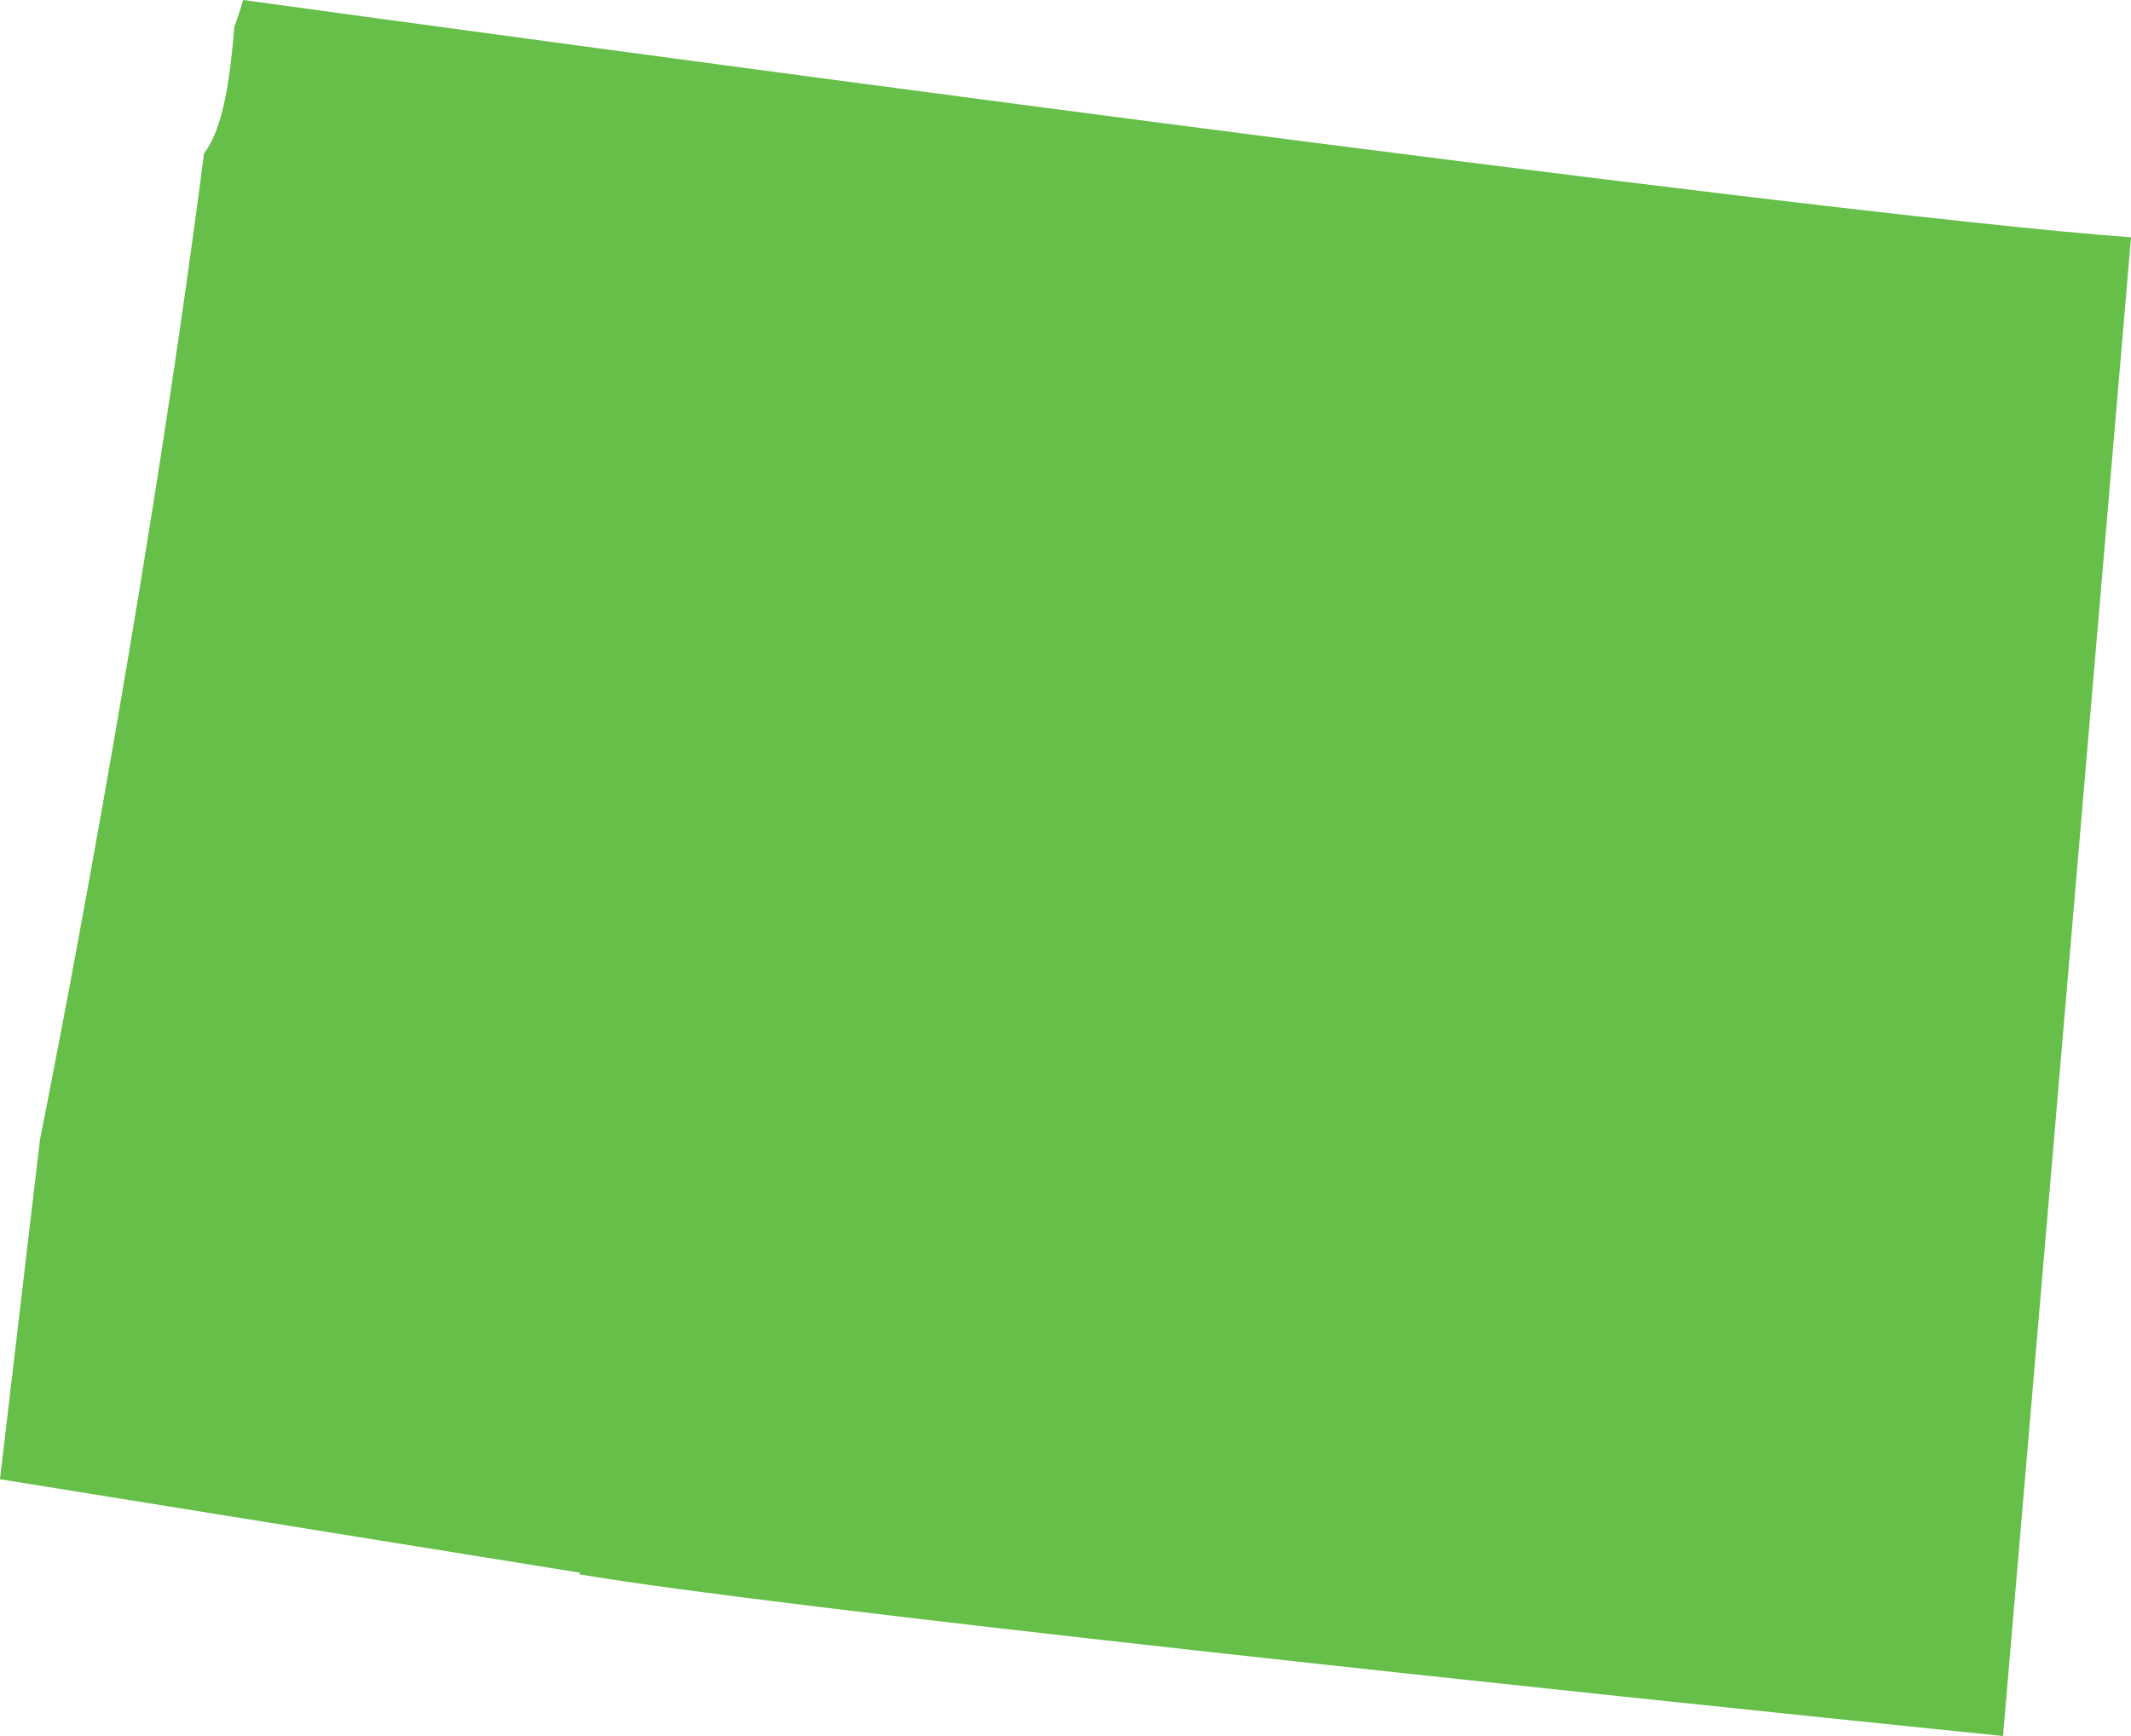
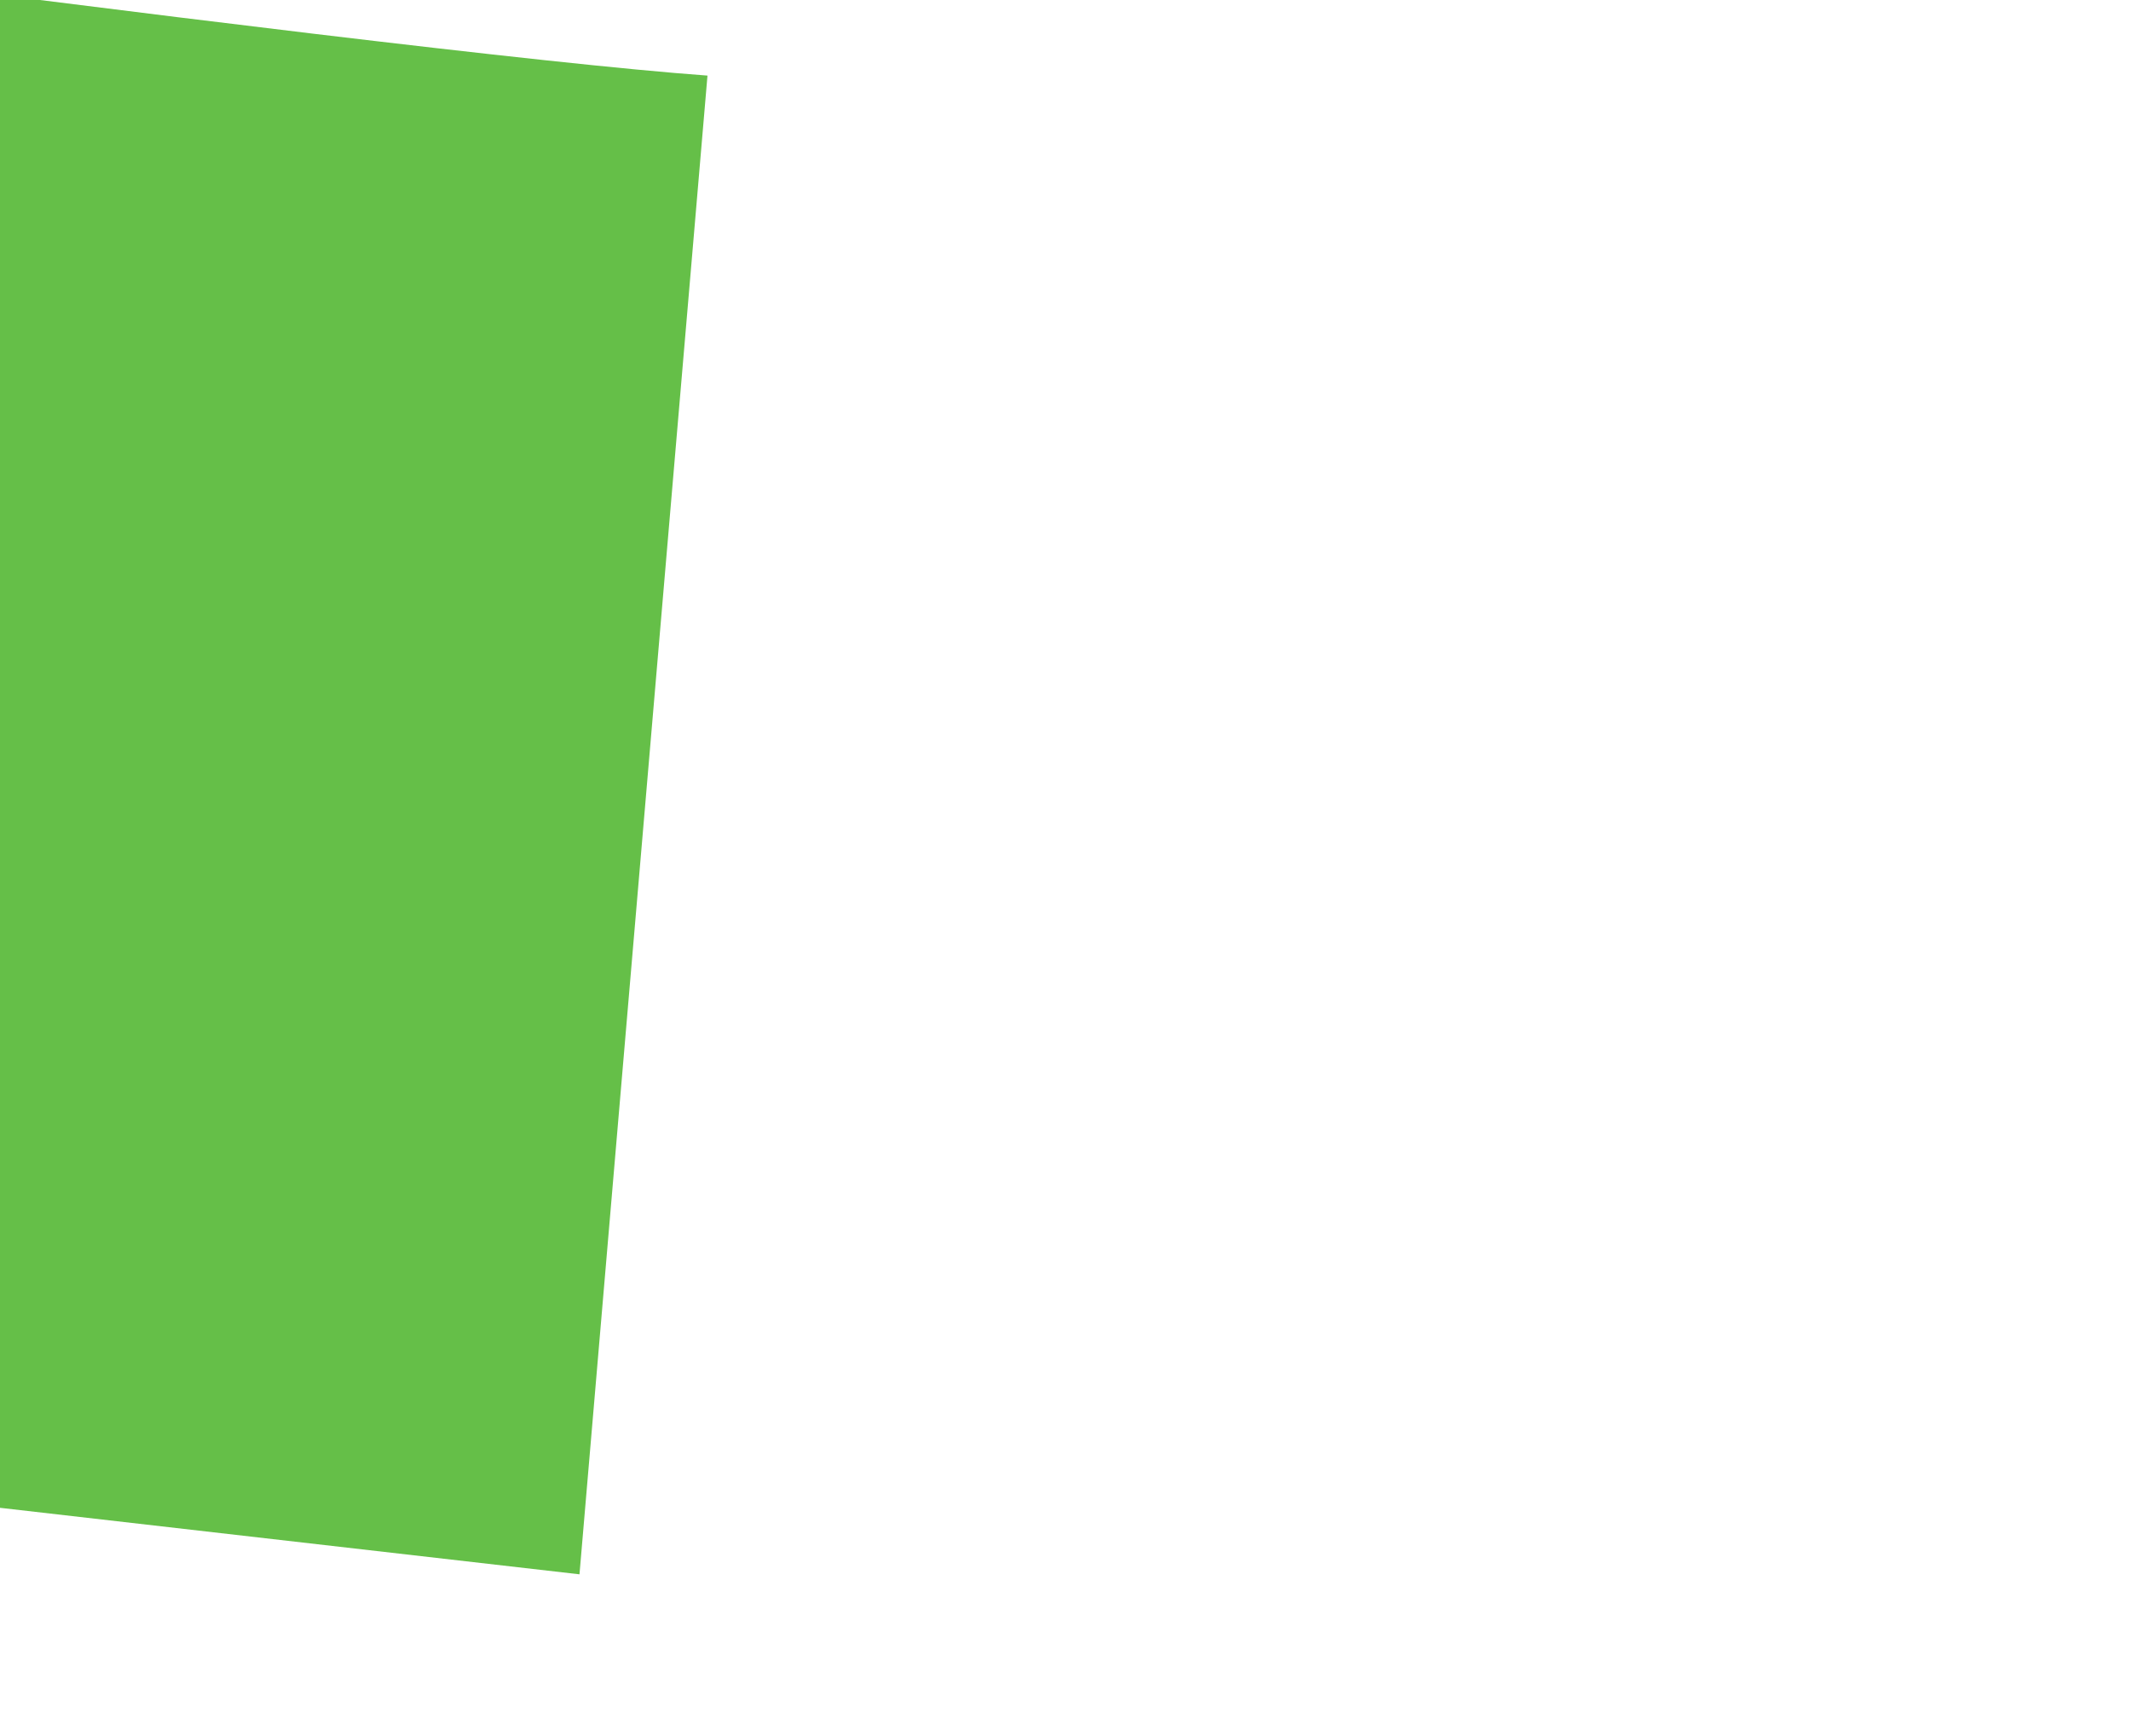
<svg xmlns="http://www.w3.org/2000/svg" width="91.203" height="74.313" viewBox="0 0 91.203 74.313">
-   <path d="M2361.517-2320.082c8.171,1.4,41.715,4.966,60.925,6.922l5.478-64.155c-13.678-.984-70.113-8.69-80.8-10.158-.128.465-.271.865-.373,1.128-.231,2.872-.61,4.542-1.3,5.443-2.567,19.94-6.749,40.863-7.021,42.216l-1.711,14.533,24.81,4Z" transform="translate(-2336.716 2387.473)" fill="#65bf48" />
+   <path d="M2361.517-2320.082l5.478-64.155c-13.678-.984-70.113-8.69-80.8-10.158-.128.465-.271.865-.373,1.128-.231,2.872-.61,4.542-1.3,5.443-2.567,19.94-6.749,40.863-7.021,42.216l-1.711,14.533,24.81,4Z" transform="translate(-2336.716 2387.473)" fill="#65bf48" />
</svg>